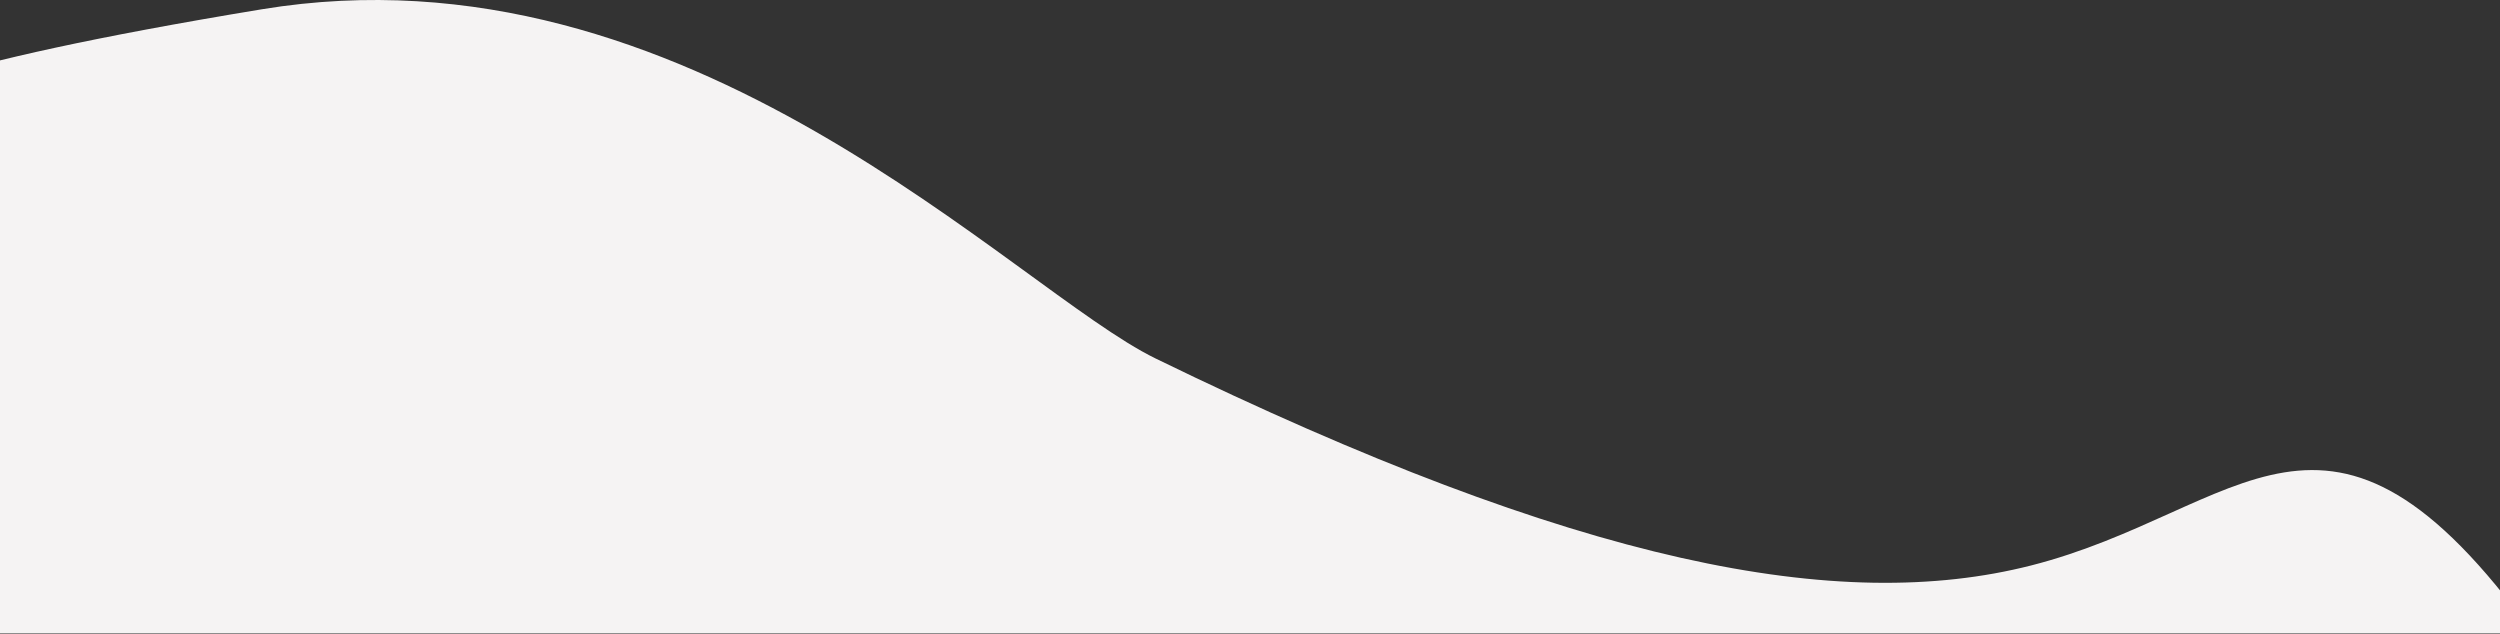
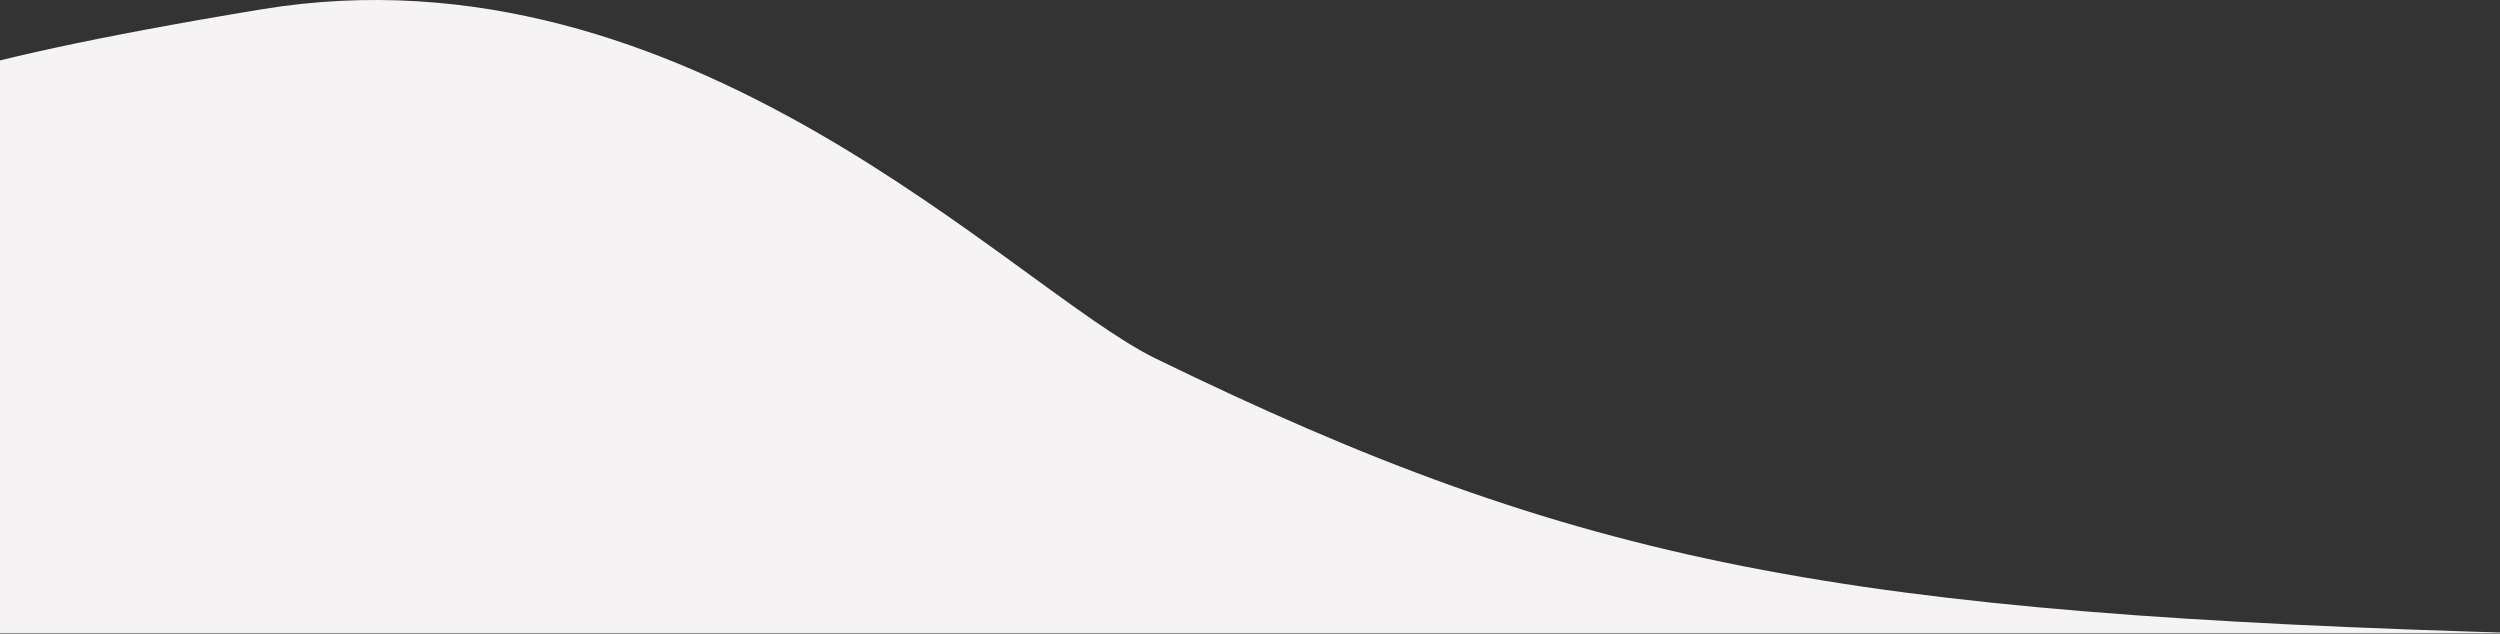
<svg xmlns="http://www.w3.org/2000/svg" width="1600" height="406" viewBox="0 0 1600 406" fill="none">
  <rect x="0" y="0" width="1600" height="406" fill="#333333" stroke="none" />
-   <path d="M1621.09 405.436C1489.59 222.936 1435.14 327.54 1299.77 361.936C1177.77 392.936 1011.27 361.936 739.587 229.436C648.744 185.132 440.587 -39.064 167.587 5.936C-50.813 41.936 -88.413 65.269 -79.913 72.436L-0.913 405.436H1621.09Z" fill="#F5F3F3" />
+   <path d="M1621.09 405.436C1177.77 392.936 1011.27 361.936 739.587 229.436C648.744 185.132 440.587 -39.064 167.587 5.936C-50.813 41.936 -88.413 65.269 -79.913 72.436L-0.913 405.436H1621.09Z" fill="#F5F3F3" />
</svg>